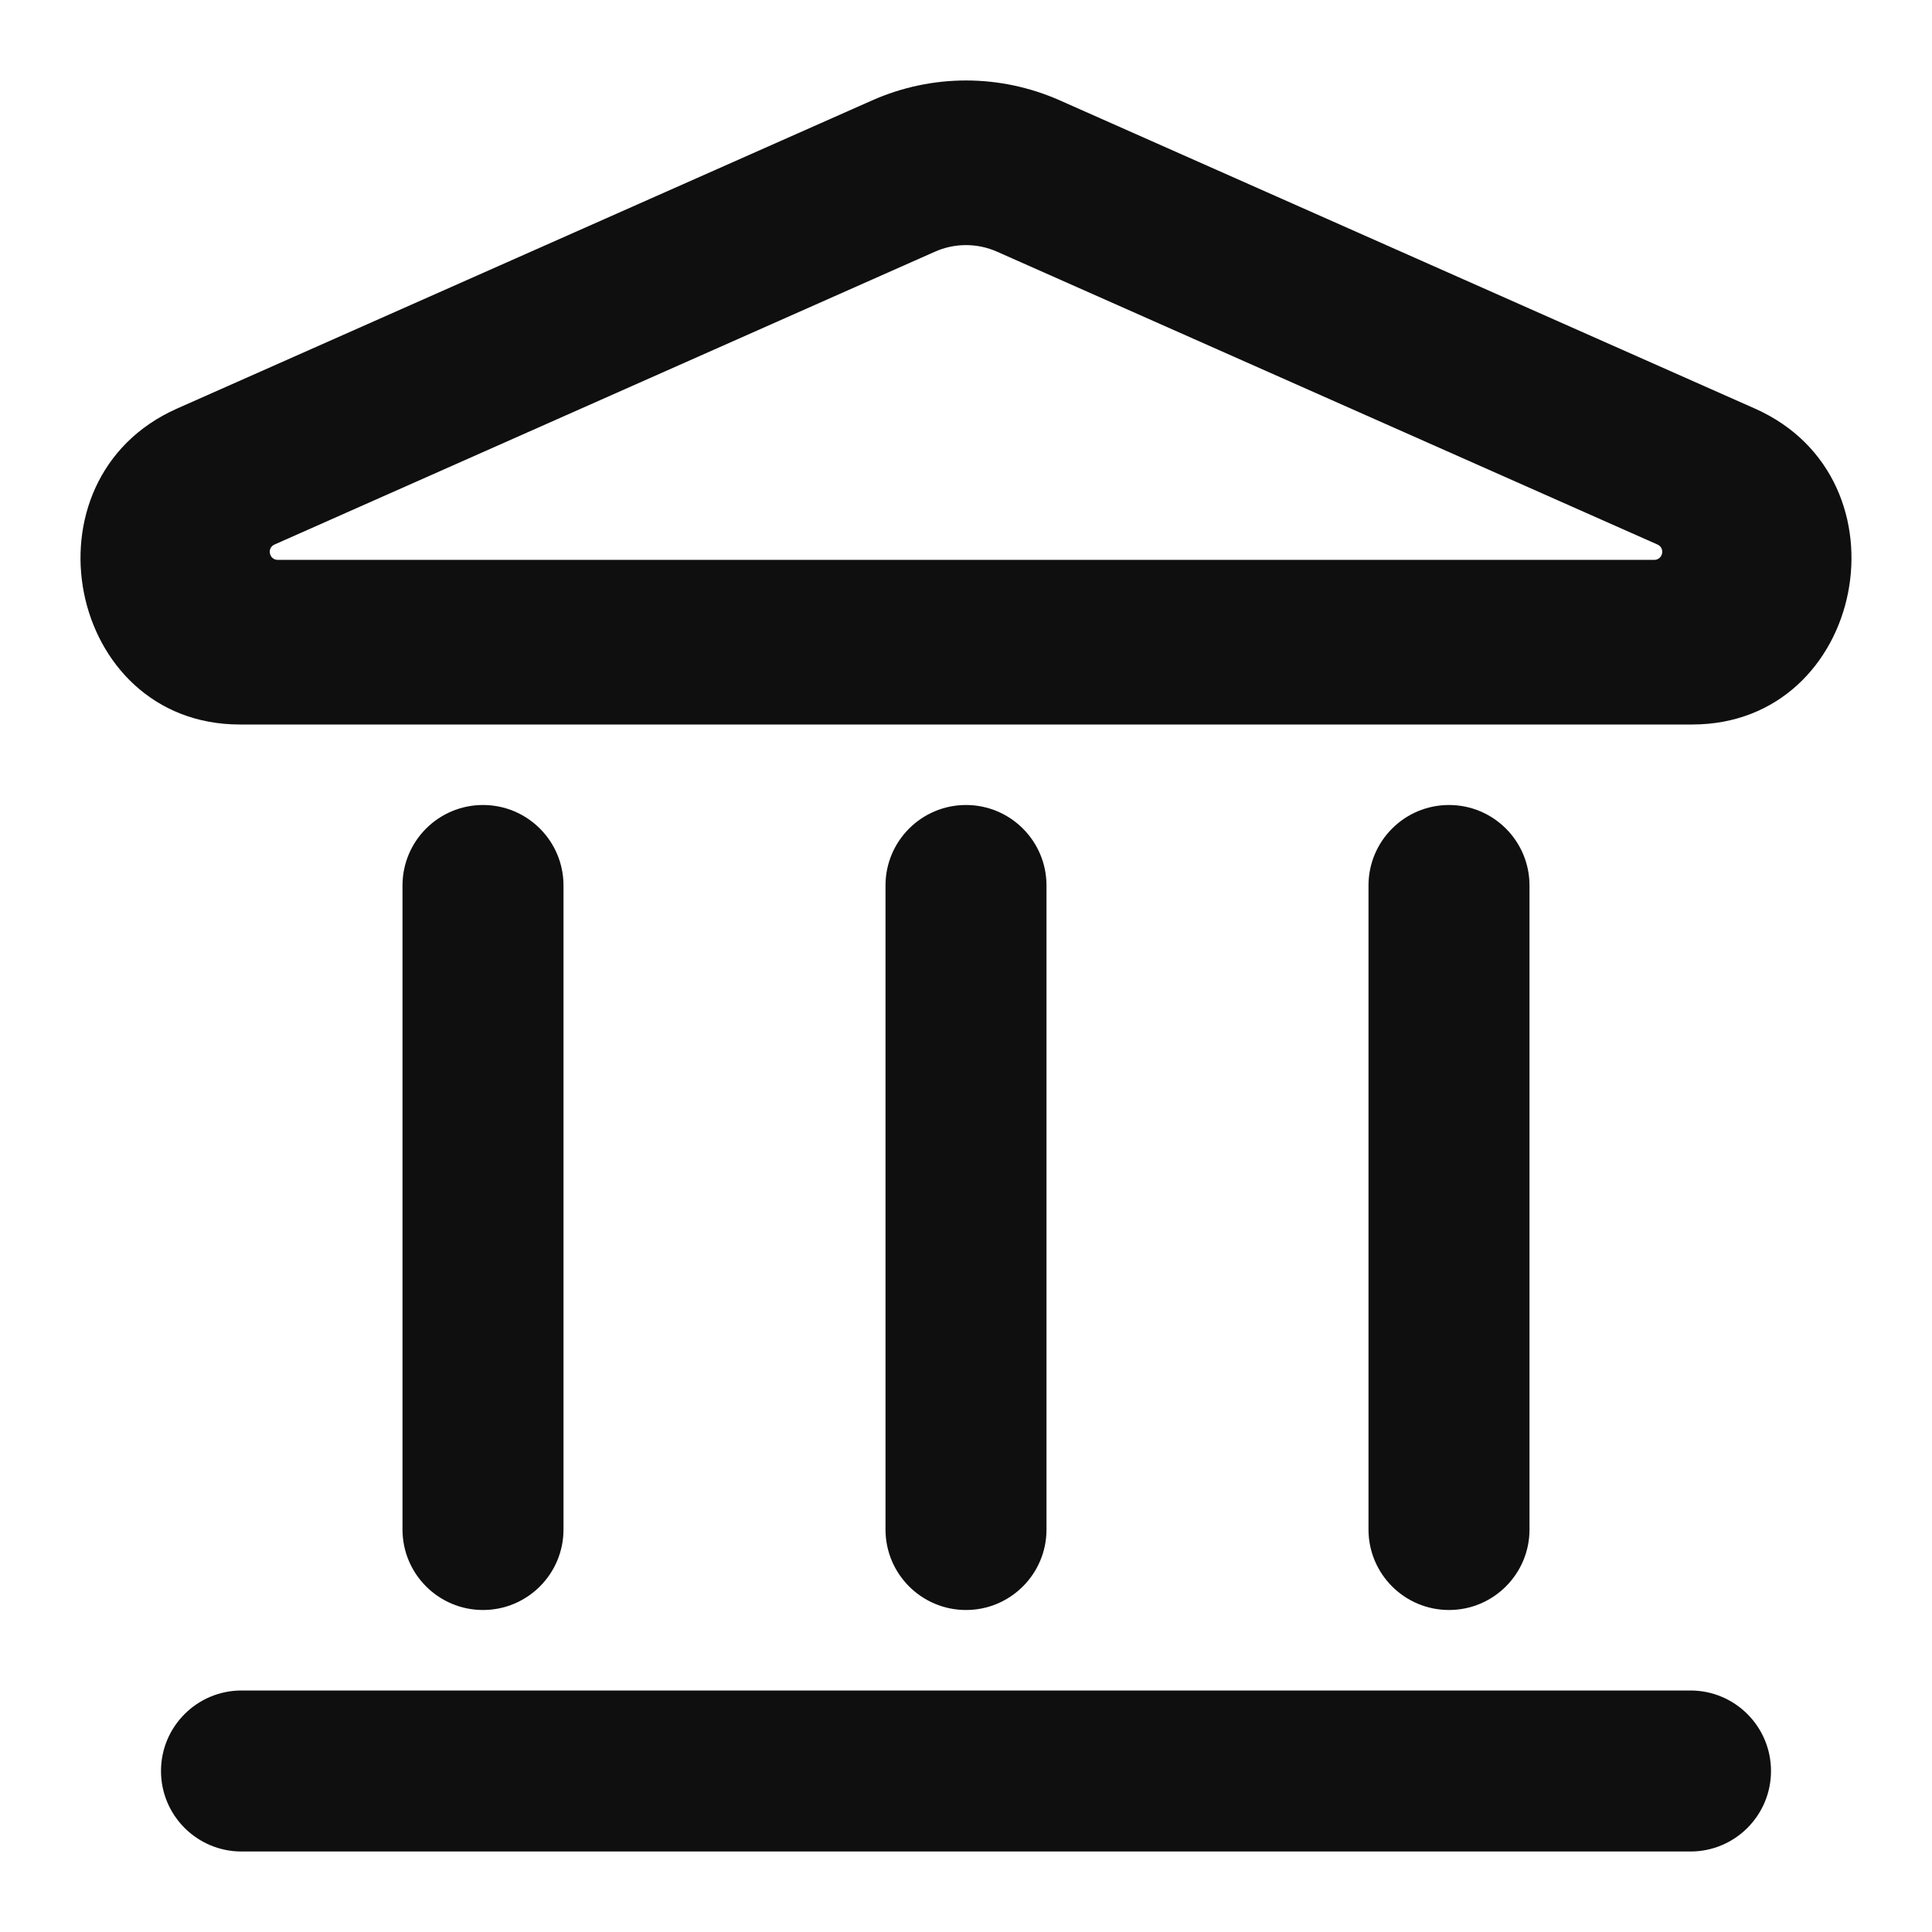
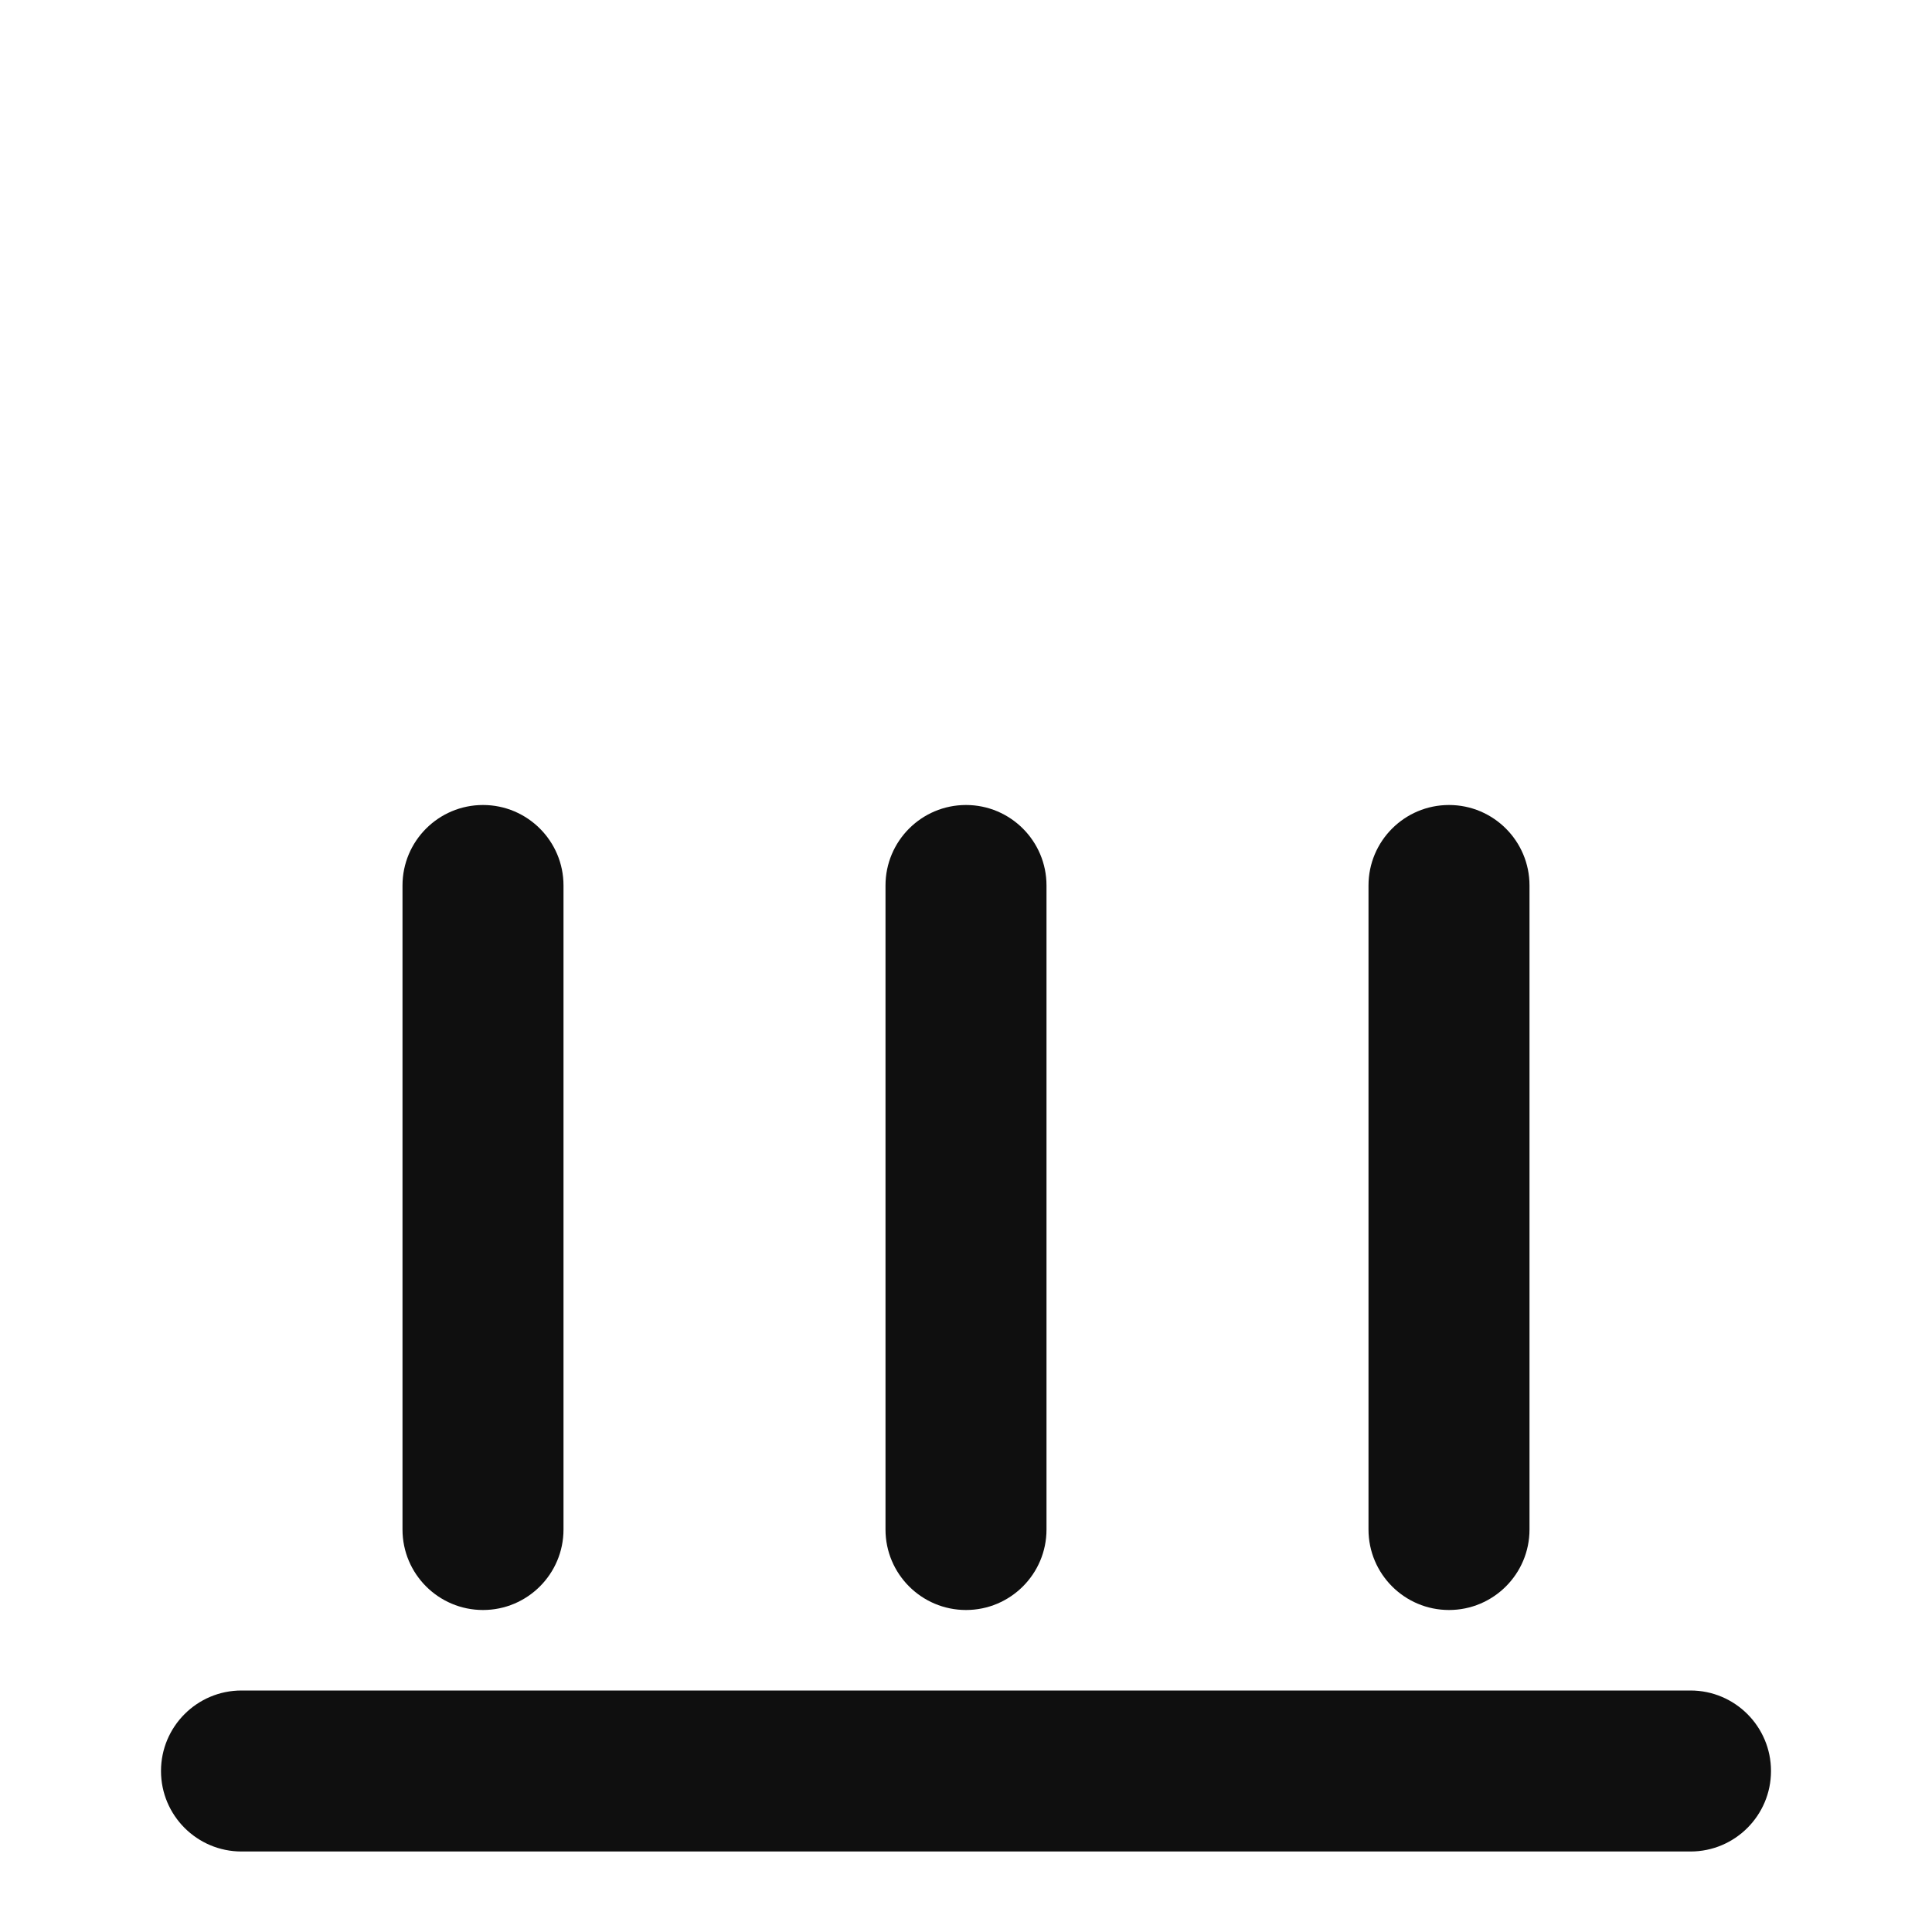
<svg xmlns="http://www.w3.org/2000/svg" width="800px" height="800px" viewBox="0 0 24 24" fill="none">
-   <path fill-rule="evenodd" clip-rule="evenodd" d="M10.832 1.248C11.578 0.917 12.422 0.917 13.168 1.248L21.799 5.075C23.775 5.951 23.17 9 21.021 9H2.979C0.83 9 0.225 5.951 2.2 5.075L10.832 1.248ZM12.389 3.128C12.141 3.017 11.859 3.017 11.611 3.128L3.411 6.764C3.312 6.807 3.343 6.955 3.451 6.955H20.549C20.657 6.955 20.688 6.807 20.589 6.764L12.389 3.128Z" fill="#0F0F0F" />
  <path d="M2 22C2 21.448 2.448 21 3 21H21C21.552 21 22 21.448 22 22C22 22.552 21.552 23 21 23H3C2.448 23 2 22.552 2 22Z" fill="#0F0F0F" />
  <path d="M11 19C11 19.552 11.448 20 12 20C12.552 20 13 19.552 13 19V11C13 10.448 12.552 10 12 10C11.448 10 11 10.448 11 11V19Z" fill="#0F0F0F" />
  <path d="M6 20C5.448 20 5 19.552 5 19L5 11C5 10.448 5.448 10 6 10C6.552 10 7 10.448 7 11L7 19C7 19.552 6.552 20 6 20Z" fill="#0F0F0F" />
  <path d="M17 19C17 19.552 17.448 20 18 20C18.552 20 19 19.552 19 19V11C19 10.448 18.552 10 18 10C17.448 10 17 10.448 17 11V19Z" fill="#0F0F0F" />
</svg>